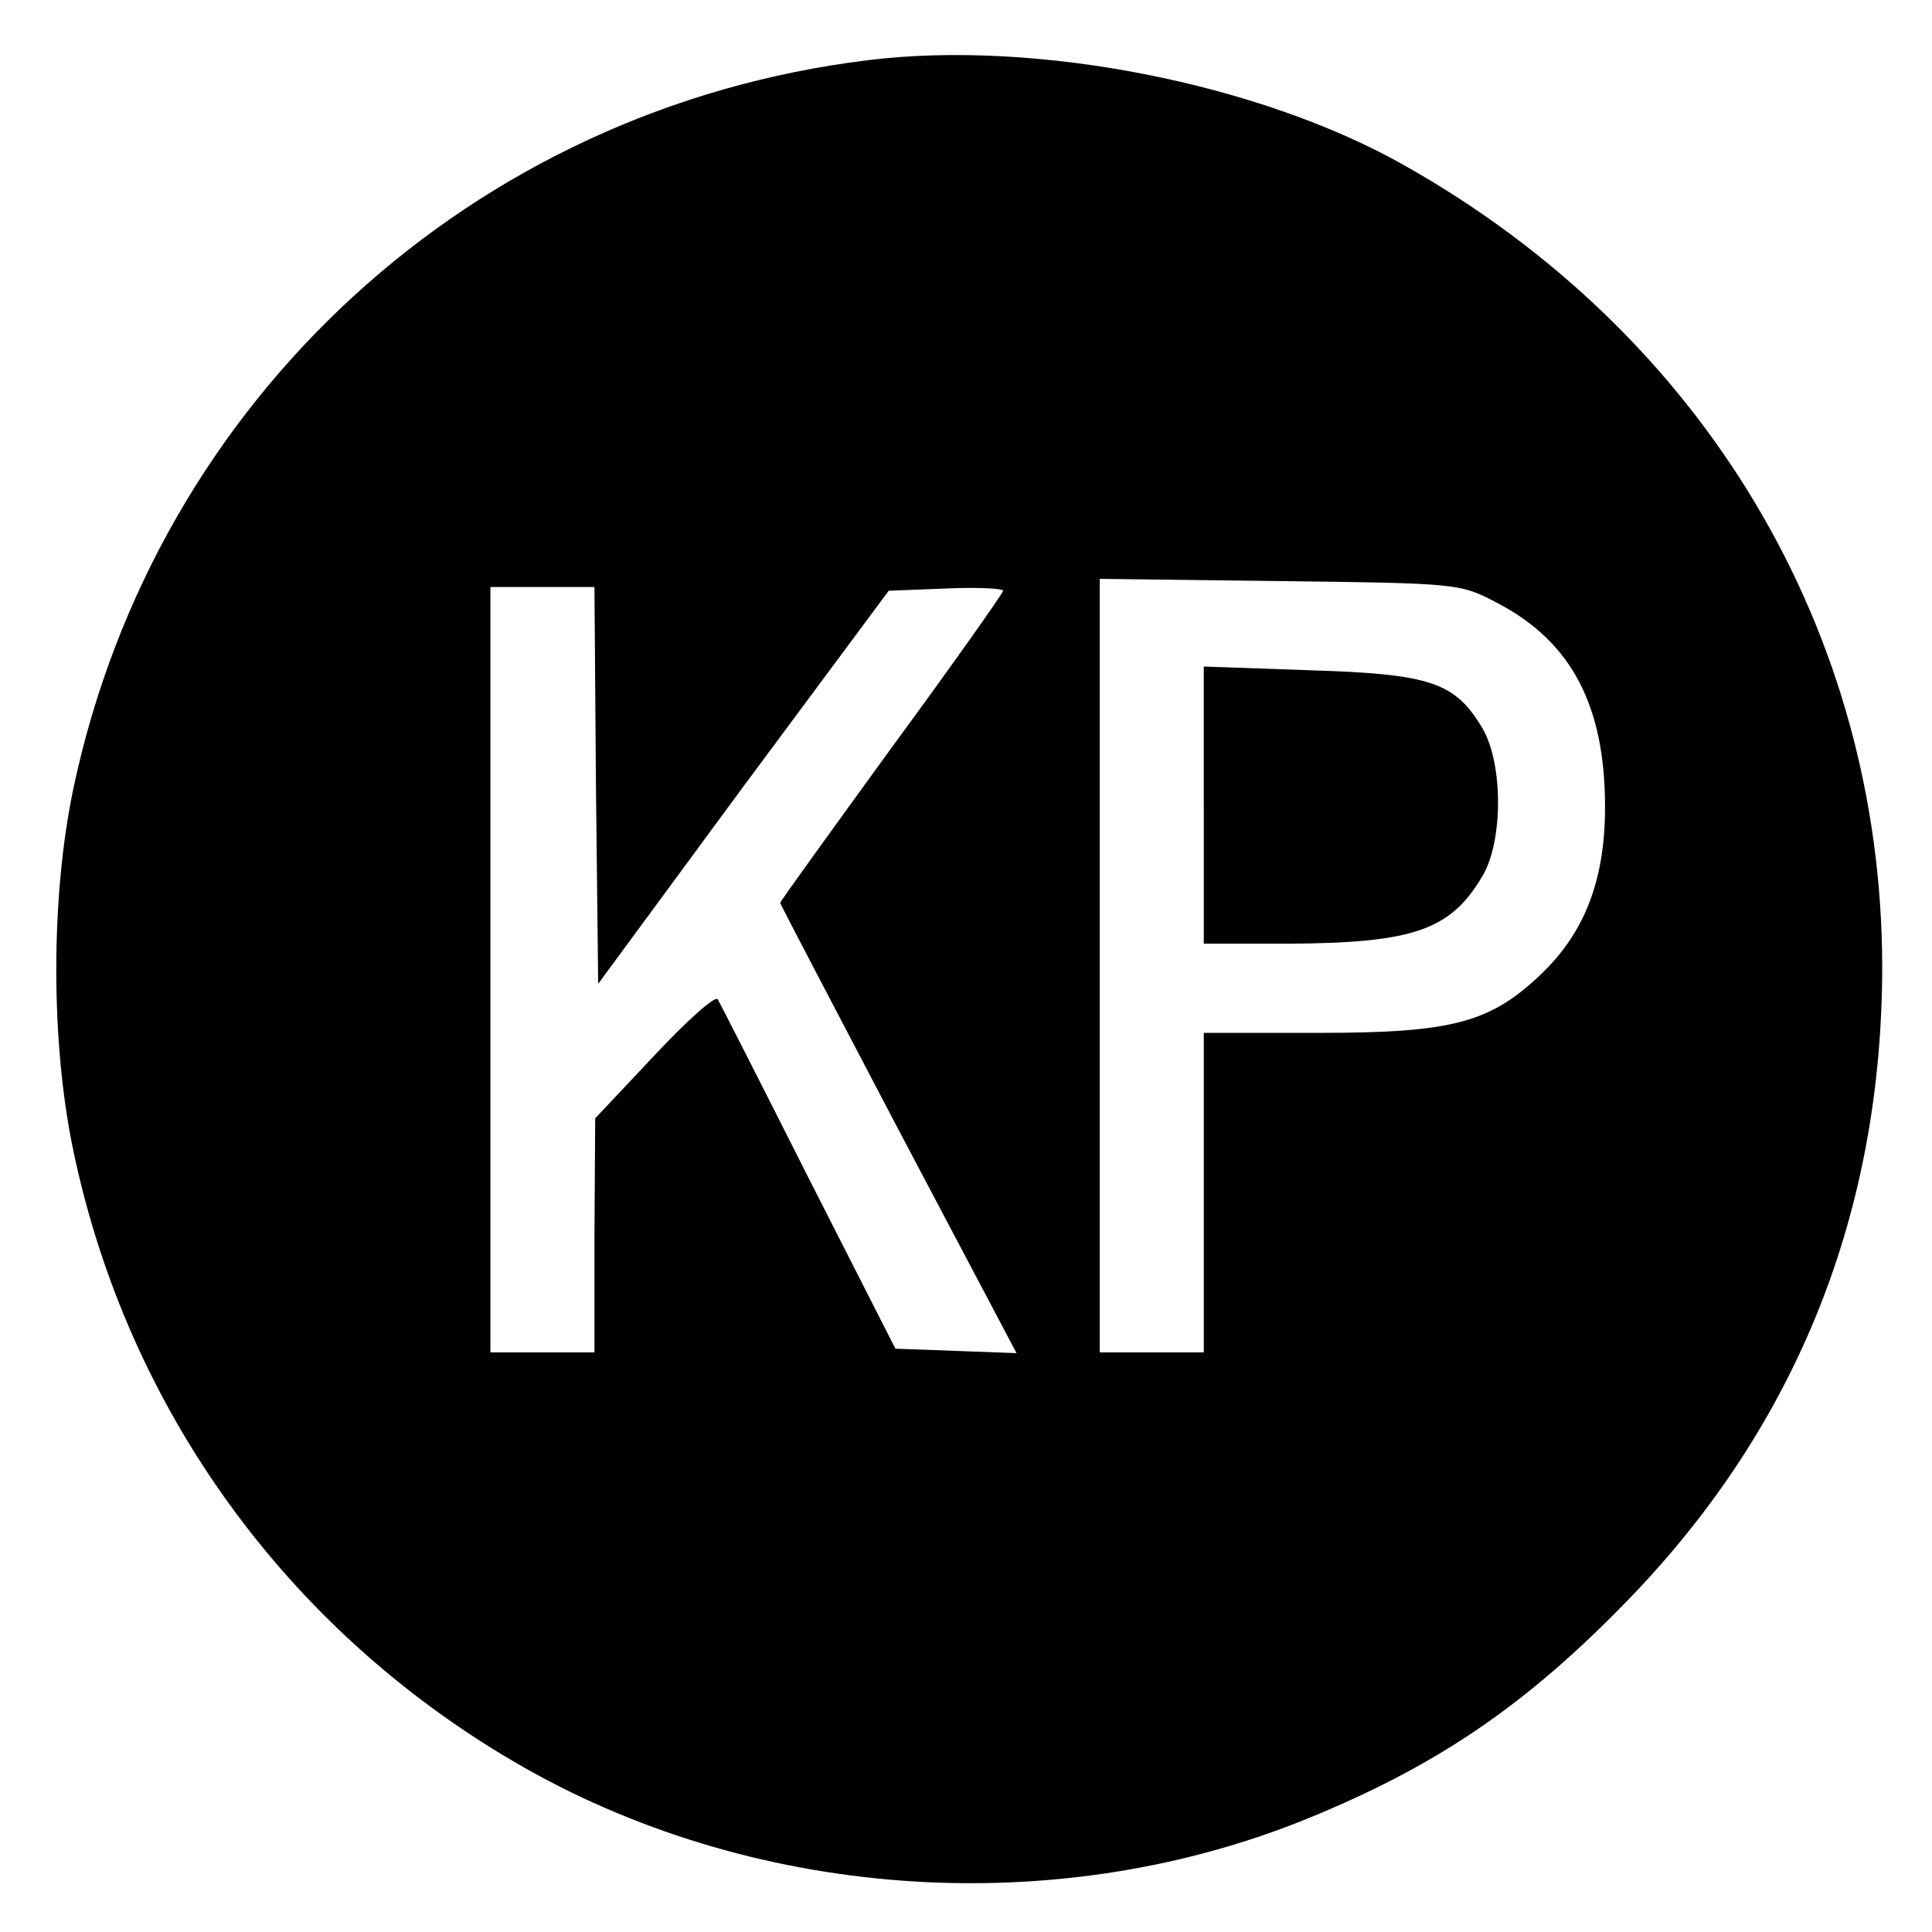
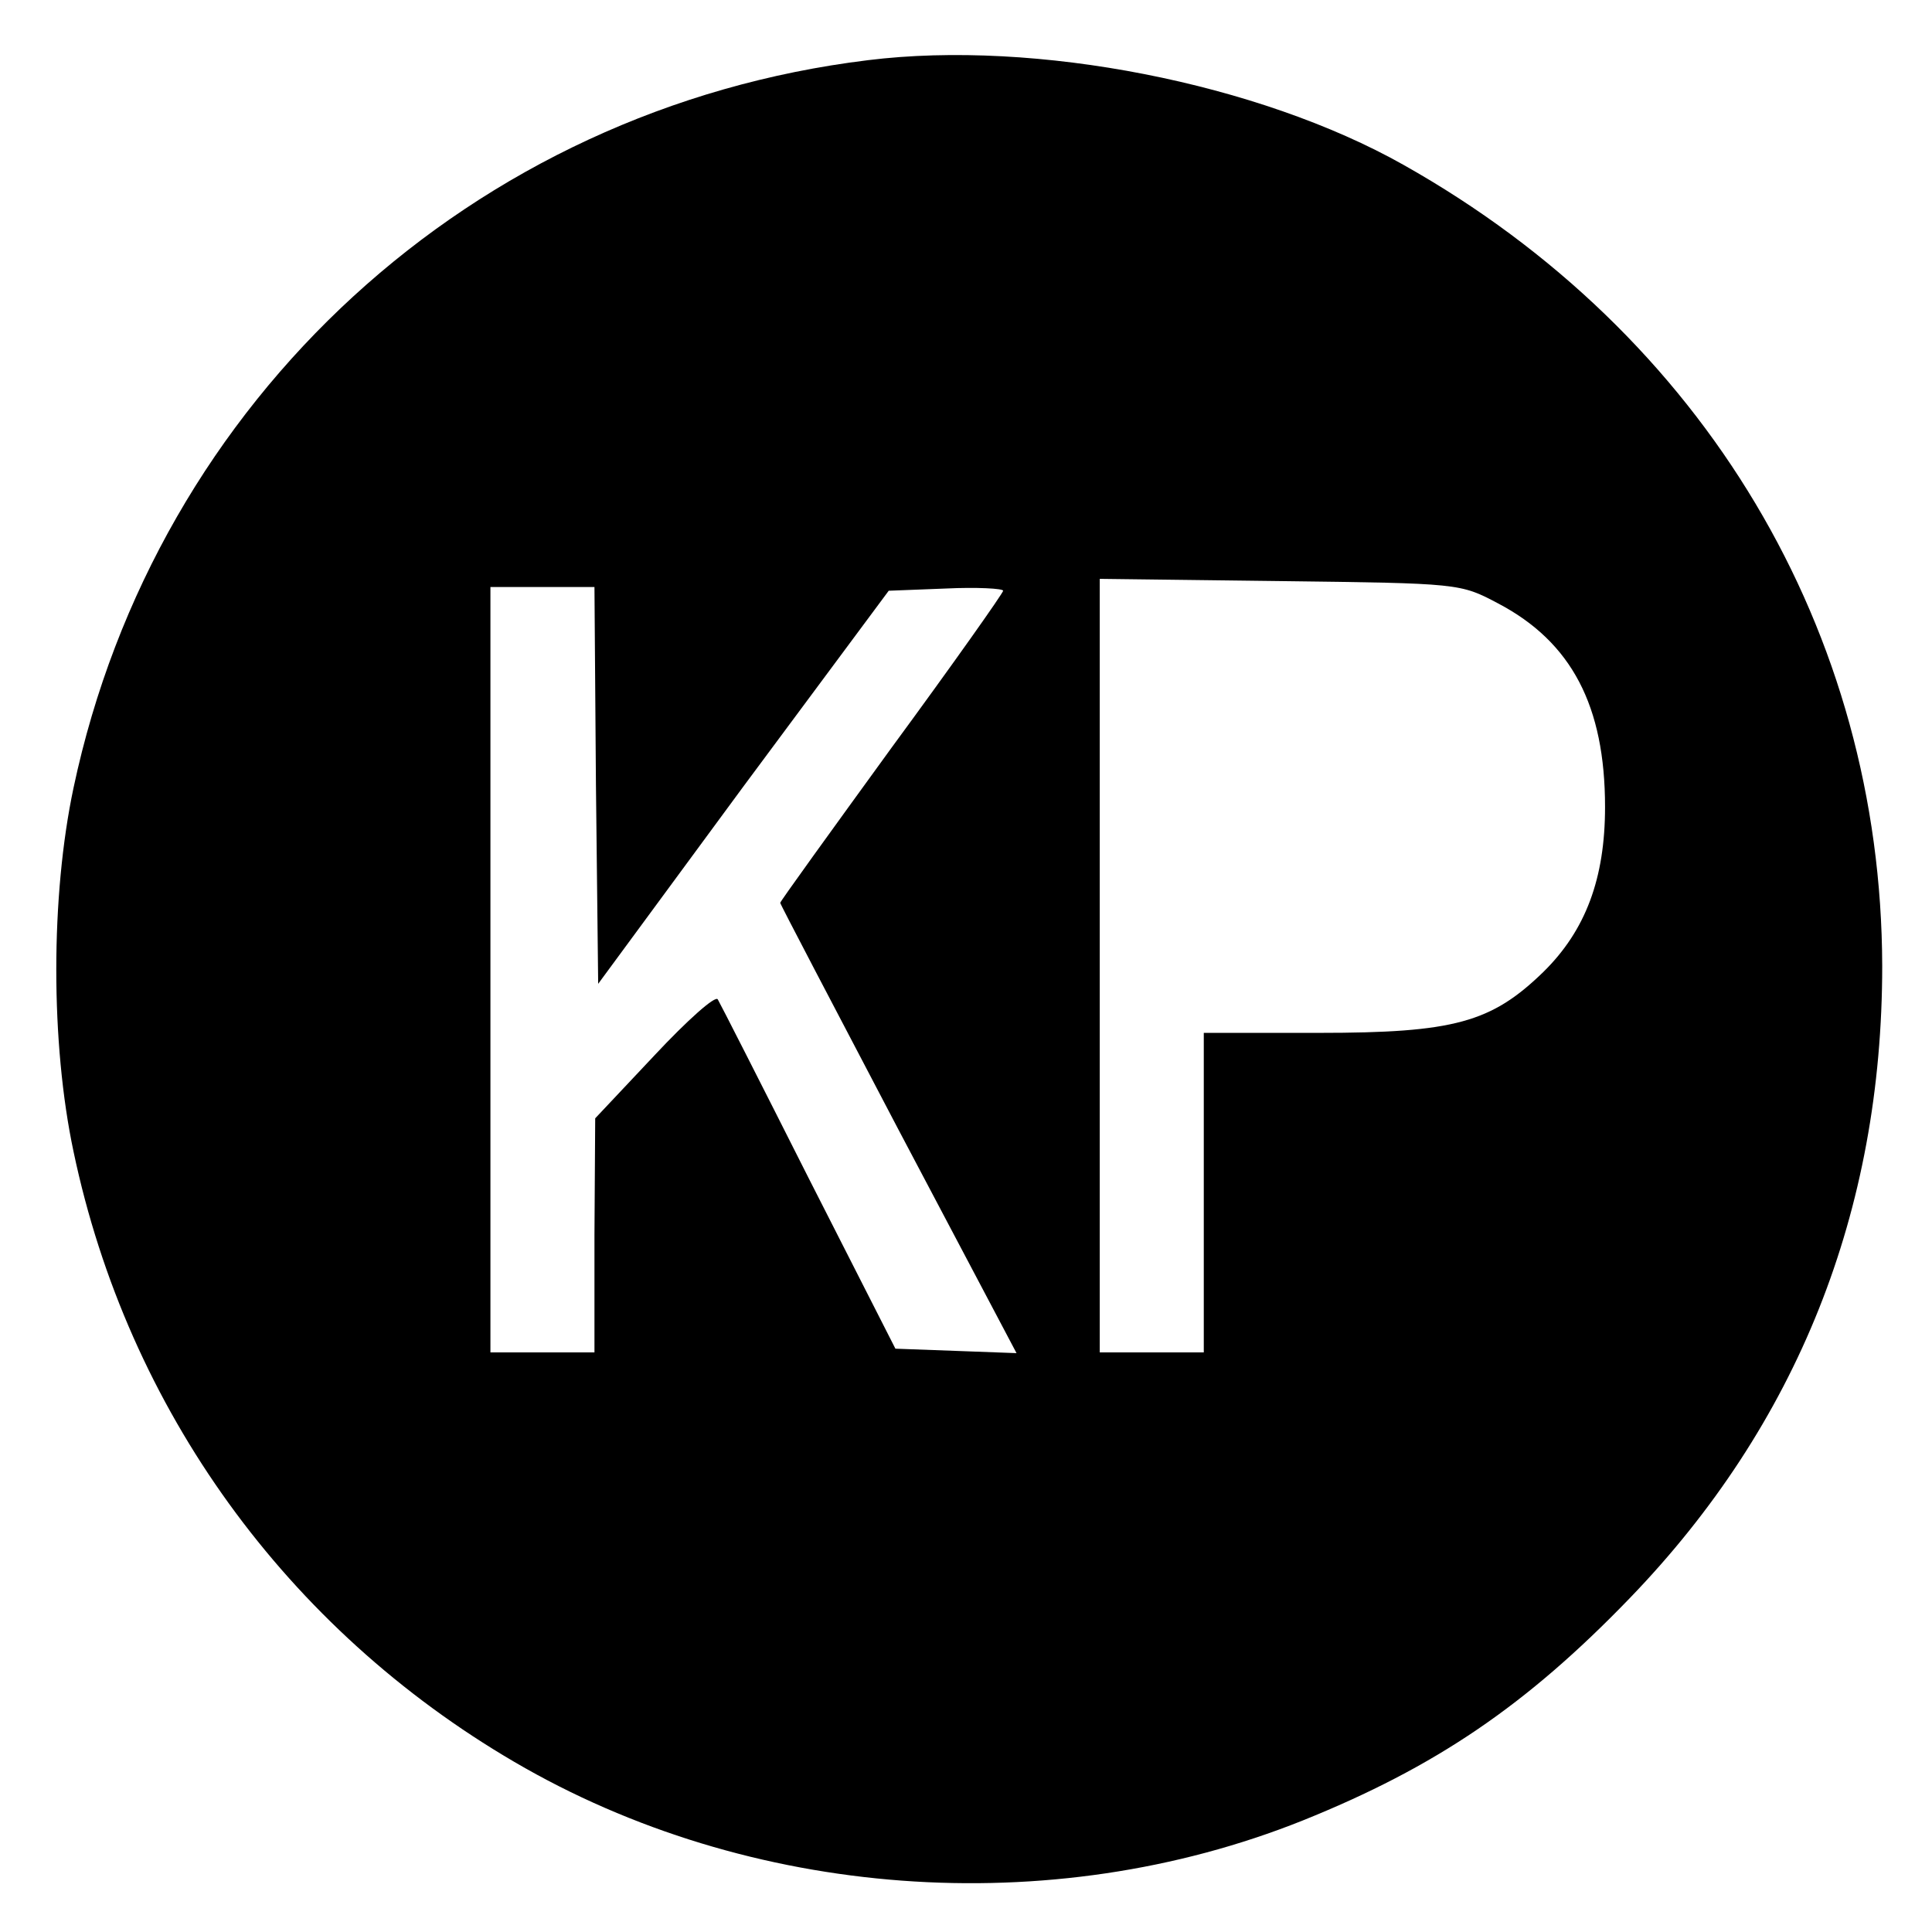
<svg xmlns="http://www.w3.org/2000/svg" version="1.0" width="260pt" height="260pt" viewBox="0 0 260 260" preserveAspectRatio="xMidYMid meet">
  <g transform="translate(0,260) scale(0.1,-0.1)" fill="#000000" stroke="none">
    <path d="M1168 2519 c-532 -65 -958 -456 -1069 -979 -31 -146 -31 -344 0 -490 73 -347 287 -642 593 -821 316 -185 721 -215 1061 -79 179 72 301 155 440 299 226 234 340 521 340 851 -1 450 -239 850 -644 1078 -195 110 -495 169 -721 141z m848 -731 c99 -52 144 -138 144 -274 0 -96 -26 -166 -83 -222 -70 -68 -120 -82 -302 -82 l-155 0 0 -215 0 -215 -70 0 -70 0 0 521 0 520 243 -3 c241 -3 242 -3 293 -30z m-1214 -245 l3 -267 195 265 196 264 77 3 c42 2 77 0 77 -3 0 -3 -67 -98 -150 -211 -82 -113 -150 -207 -150 -209 0 -2 72 -139 159 -305 l159 -301 -81 3 -82 3 -117 230 c-64 127 -119 235 -122 240 -3 6 -41 -28 -85 -75 l-80 -85 -1 -157 0 -158 -70 0 -70 0 0 515 0 515 70 0 70 0 2 -267z" />
-     <path d="M1620 1516 l0 -186 113 0 c169 1 219 18 262 91 28 47 28 151 0 199 -37 62 -70 73 -232 78 l-143 5 0 -187z" />
  </g>
</svg>